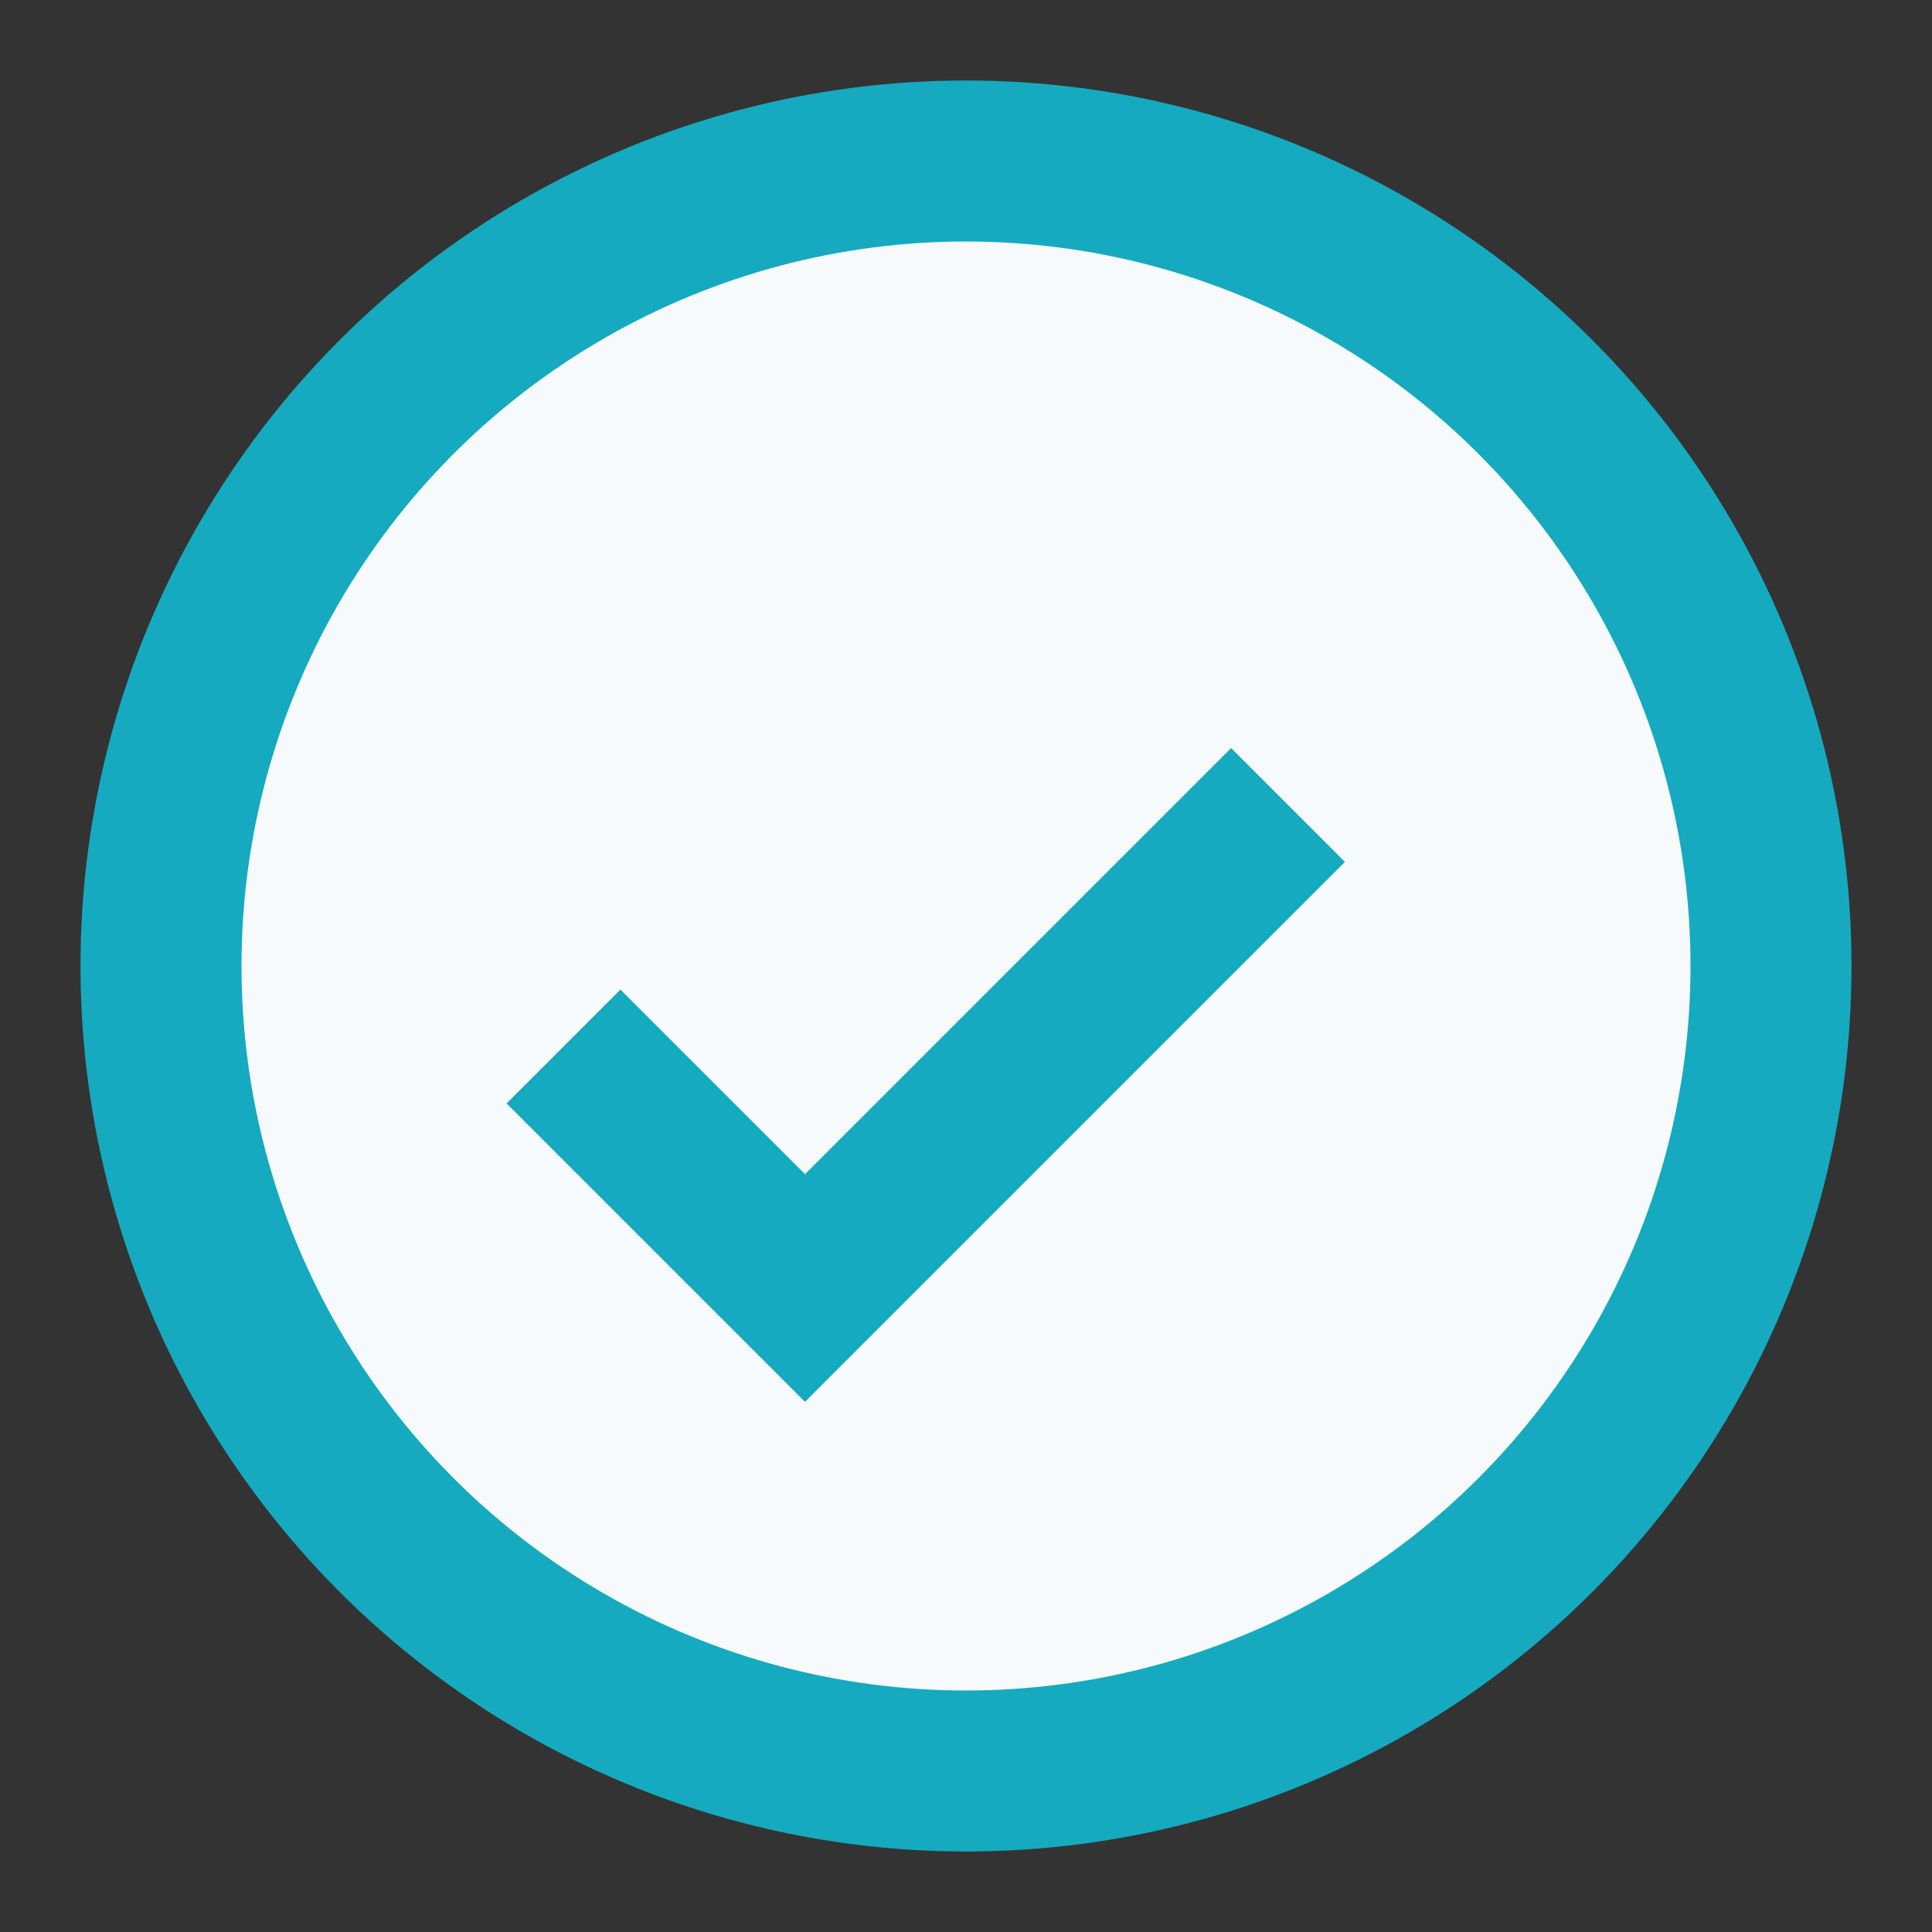
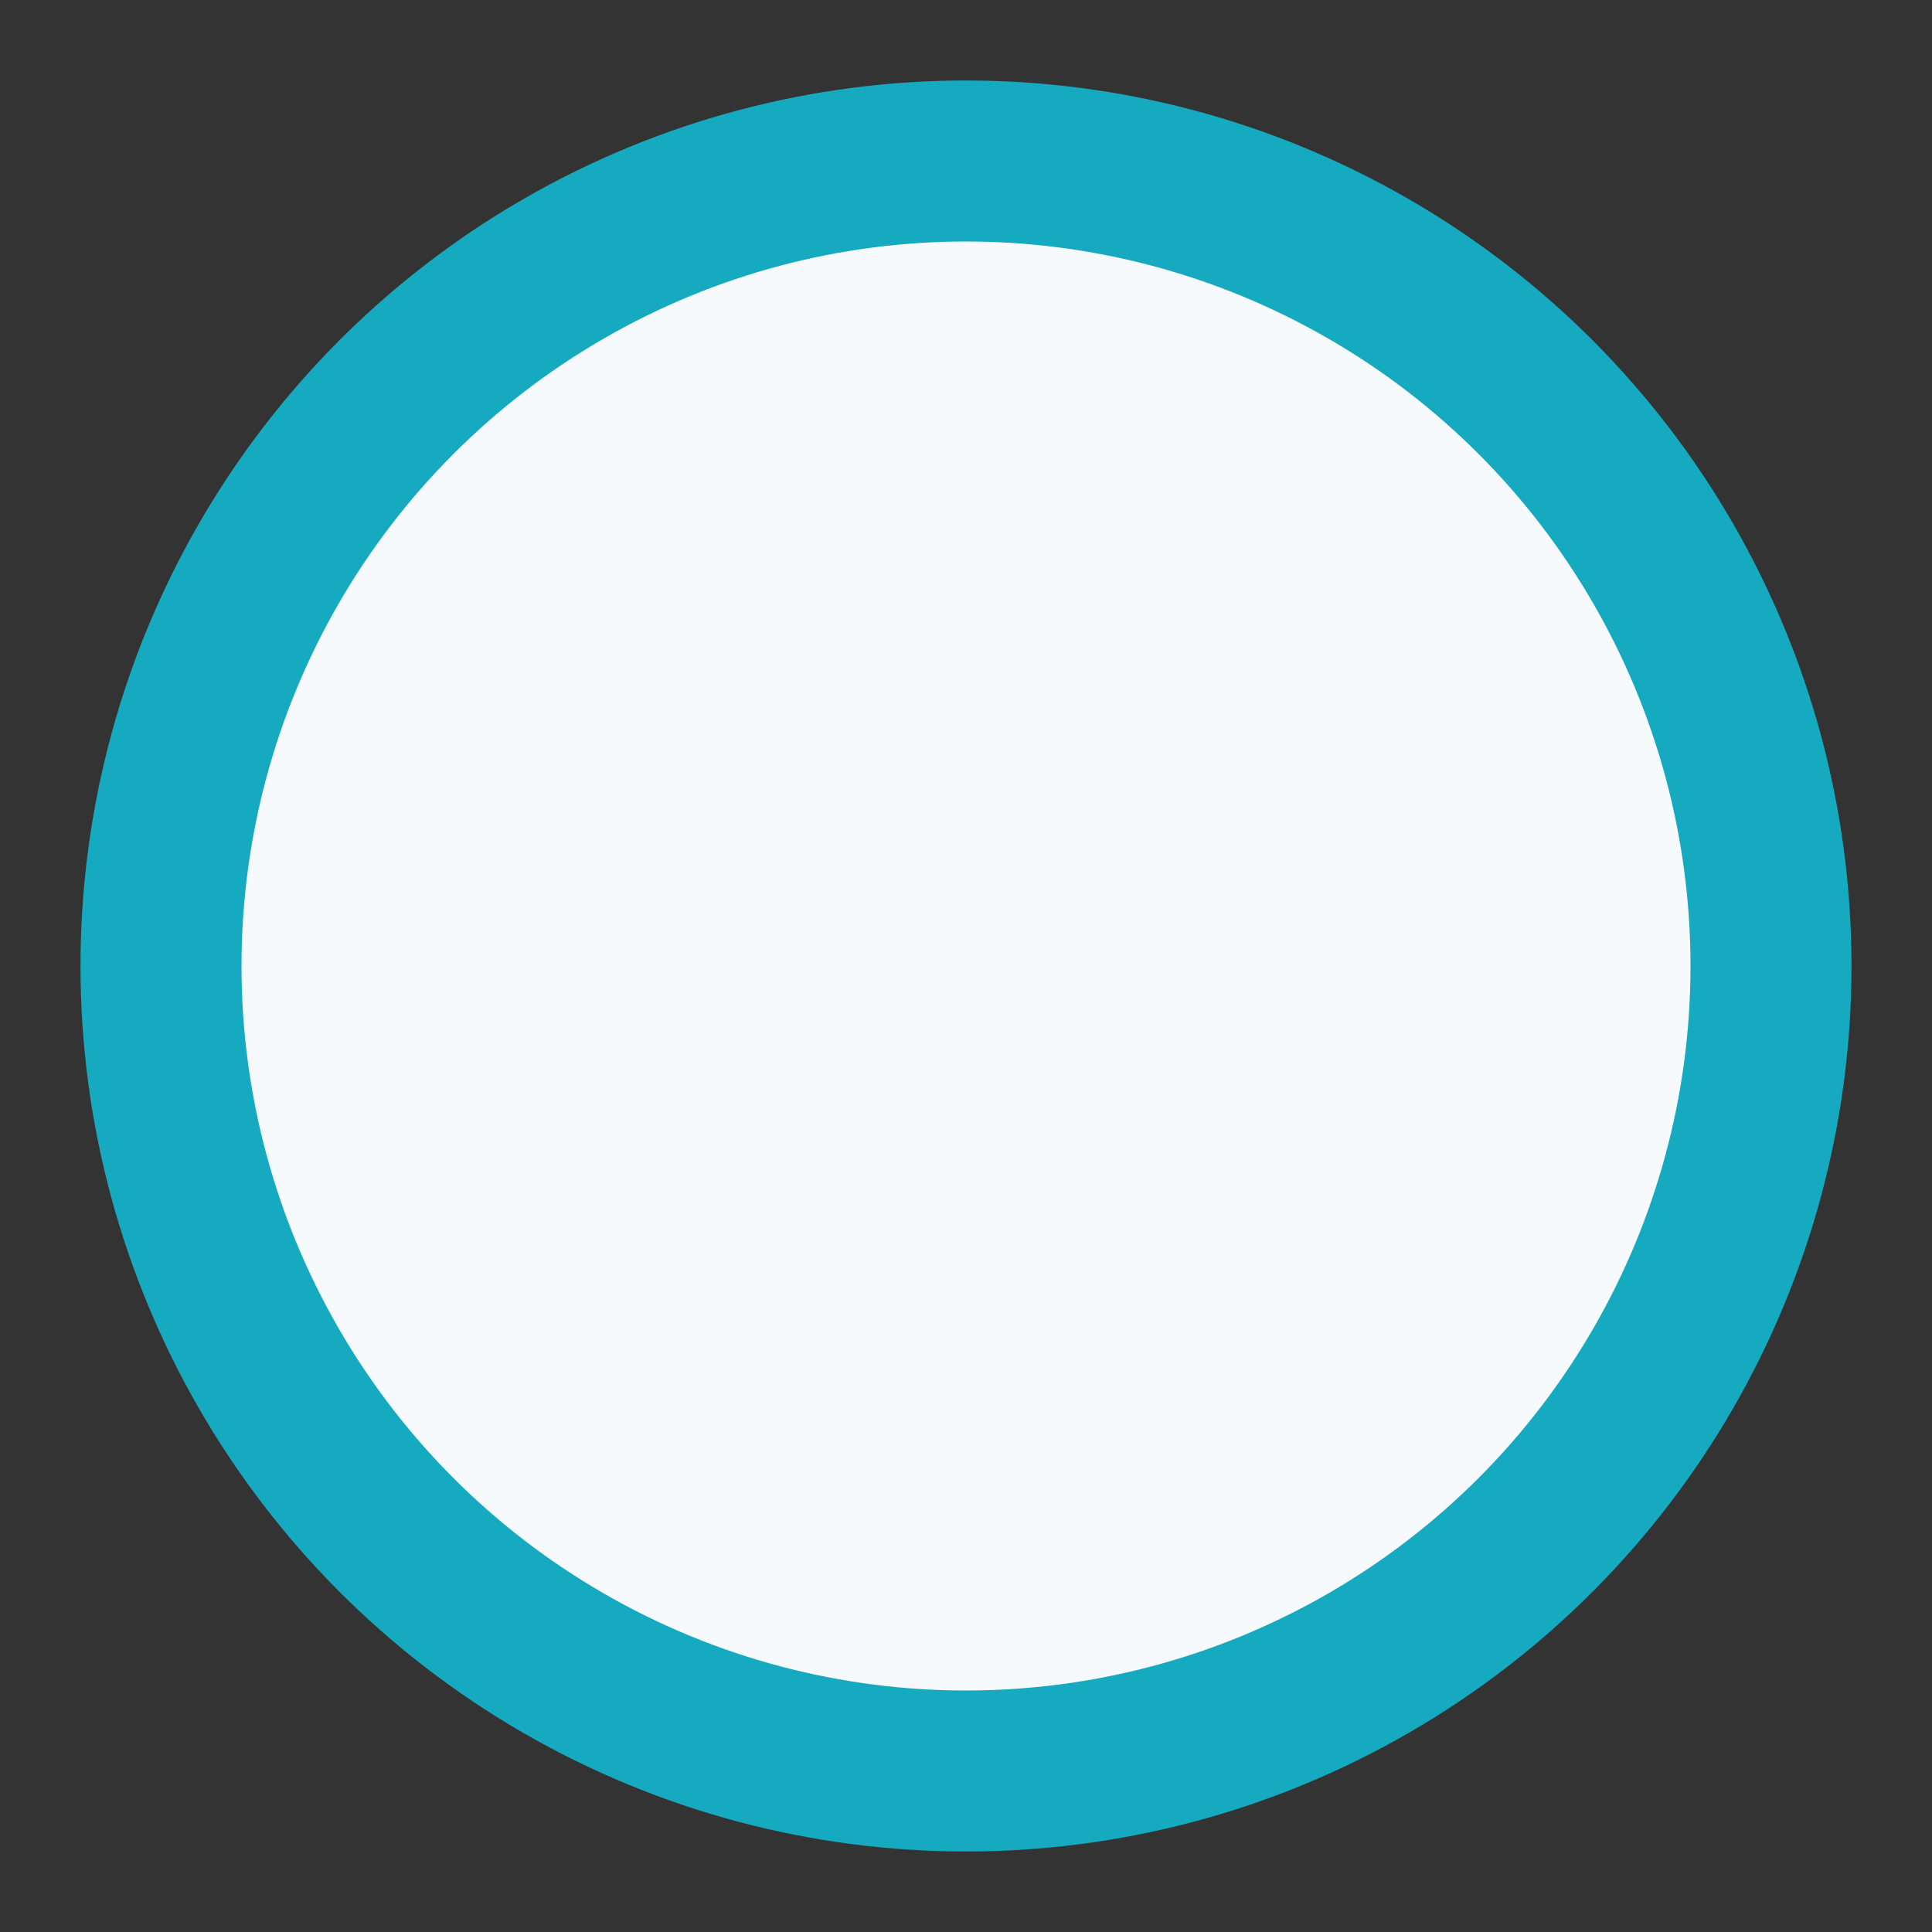
<svg xmlns="http://www.w3.org/2000/svg" width="24" height="24" viewBox="0 0 24 24">
  <rect x="0" y="0" width="24" height="24" fill="#333333" stroke="none" />
  <circle cx="12" cy="12" r="10" fill="#F6FAFC" stroke="#15AABF" stroke-width="2" />
-   <path d="M7 13l3 3 6-6" fill="none" stroke="#15AABF" stroke-width="2" />
</svg>